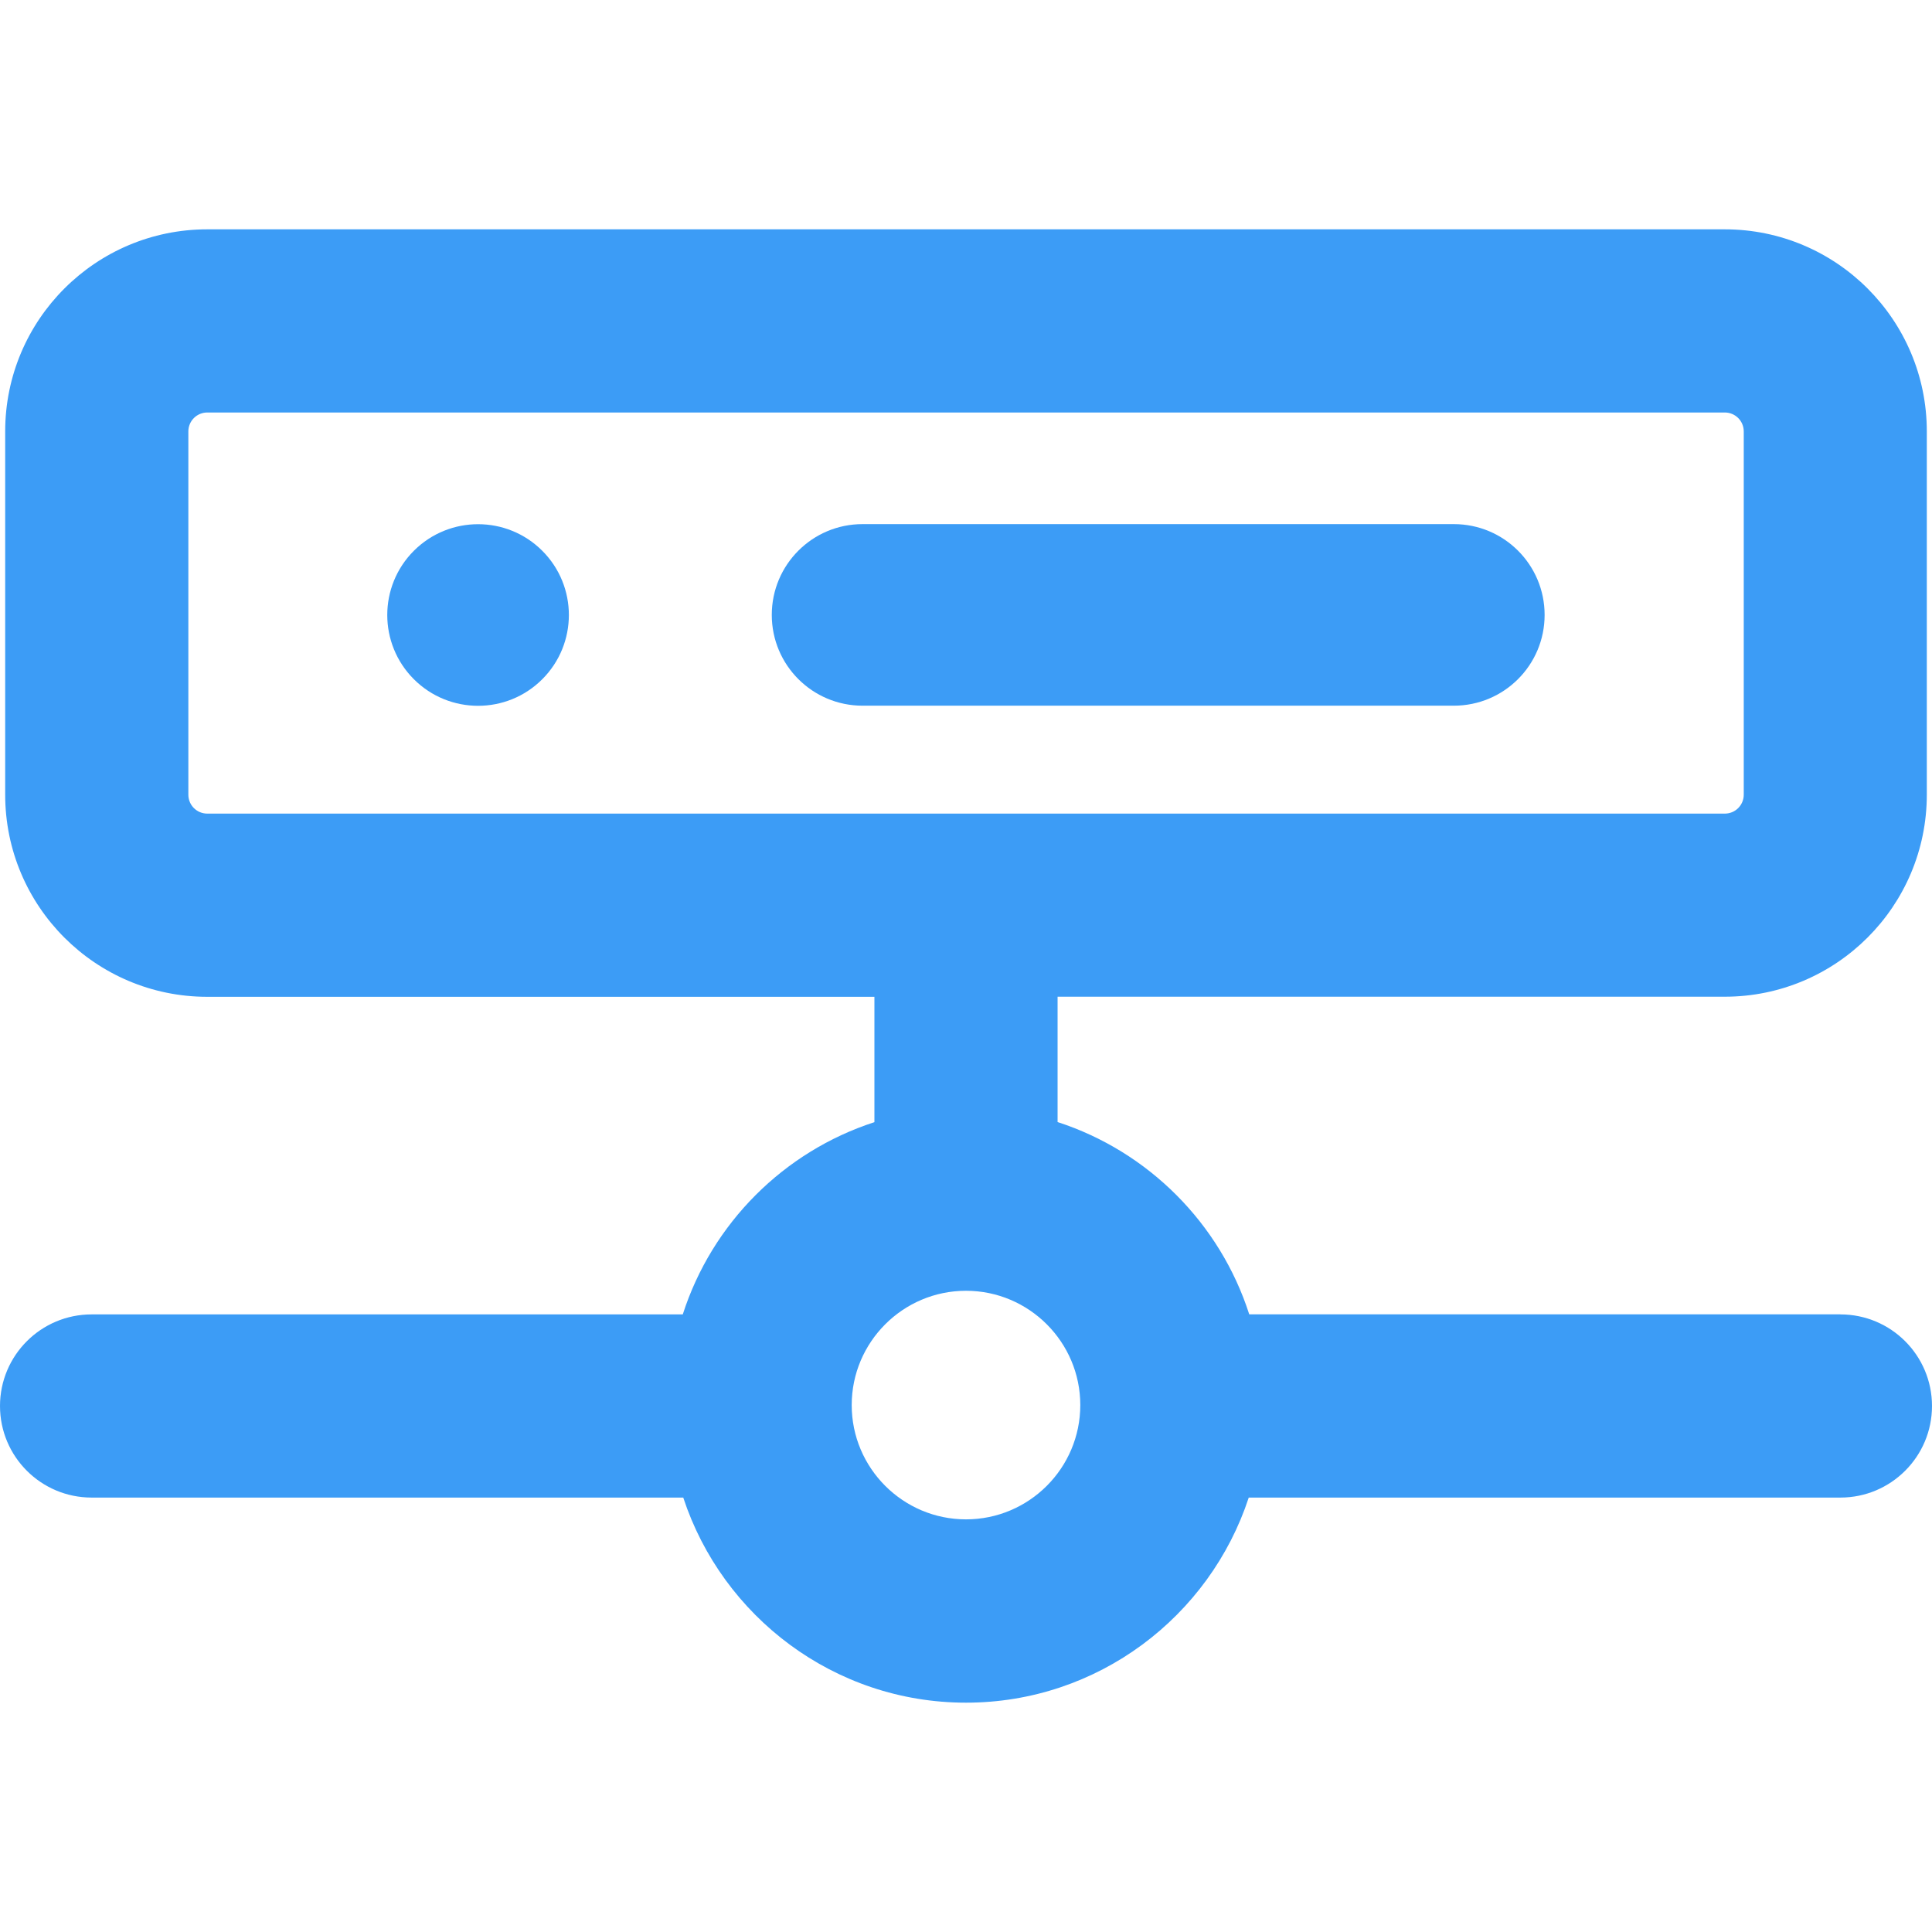
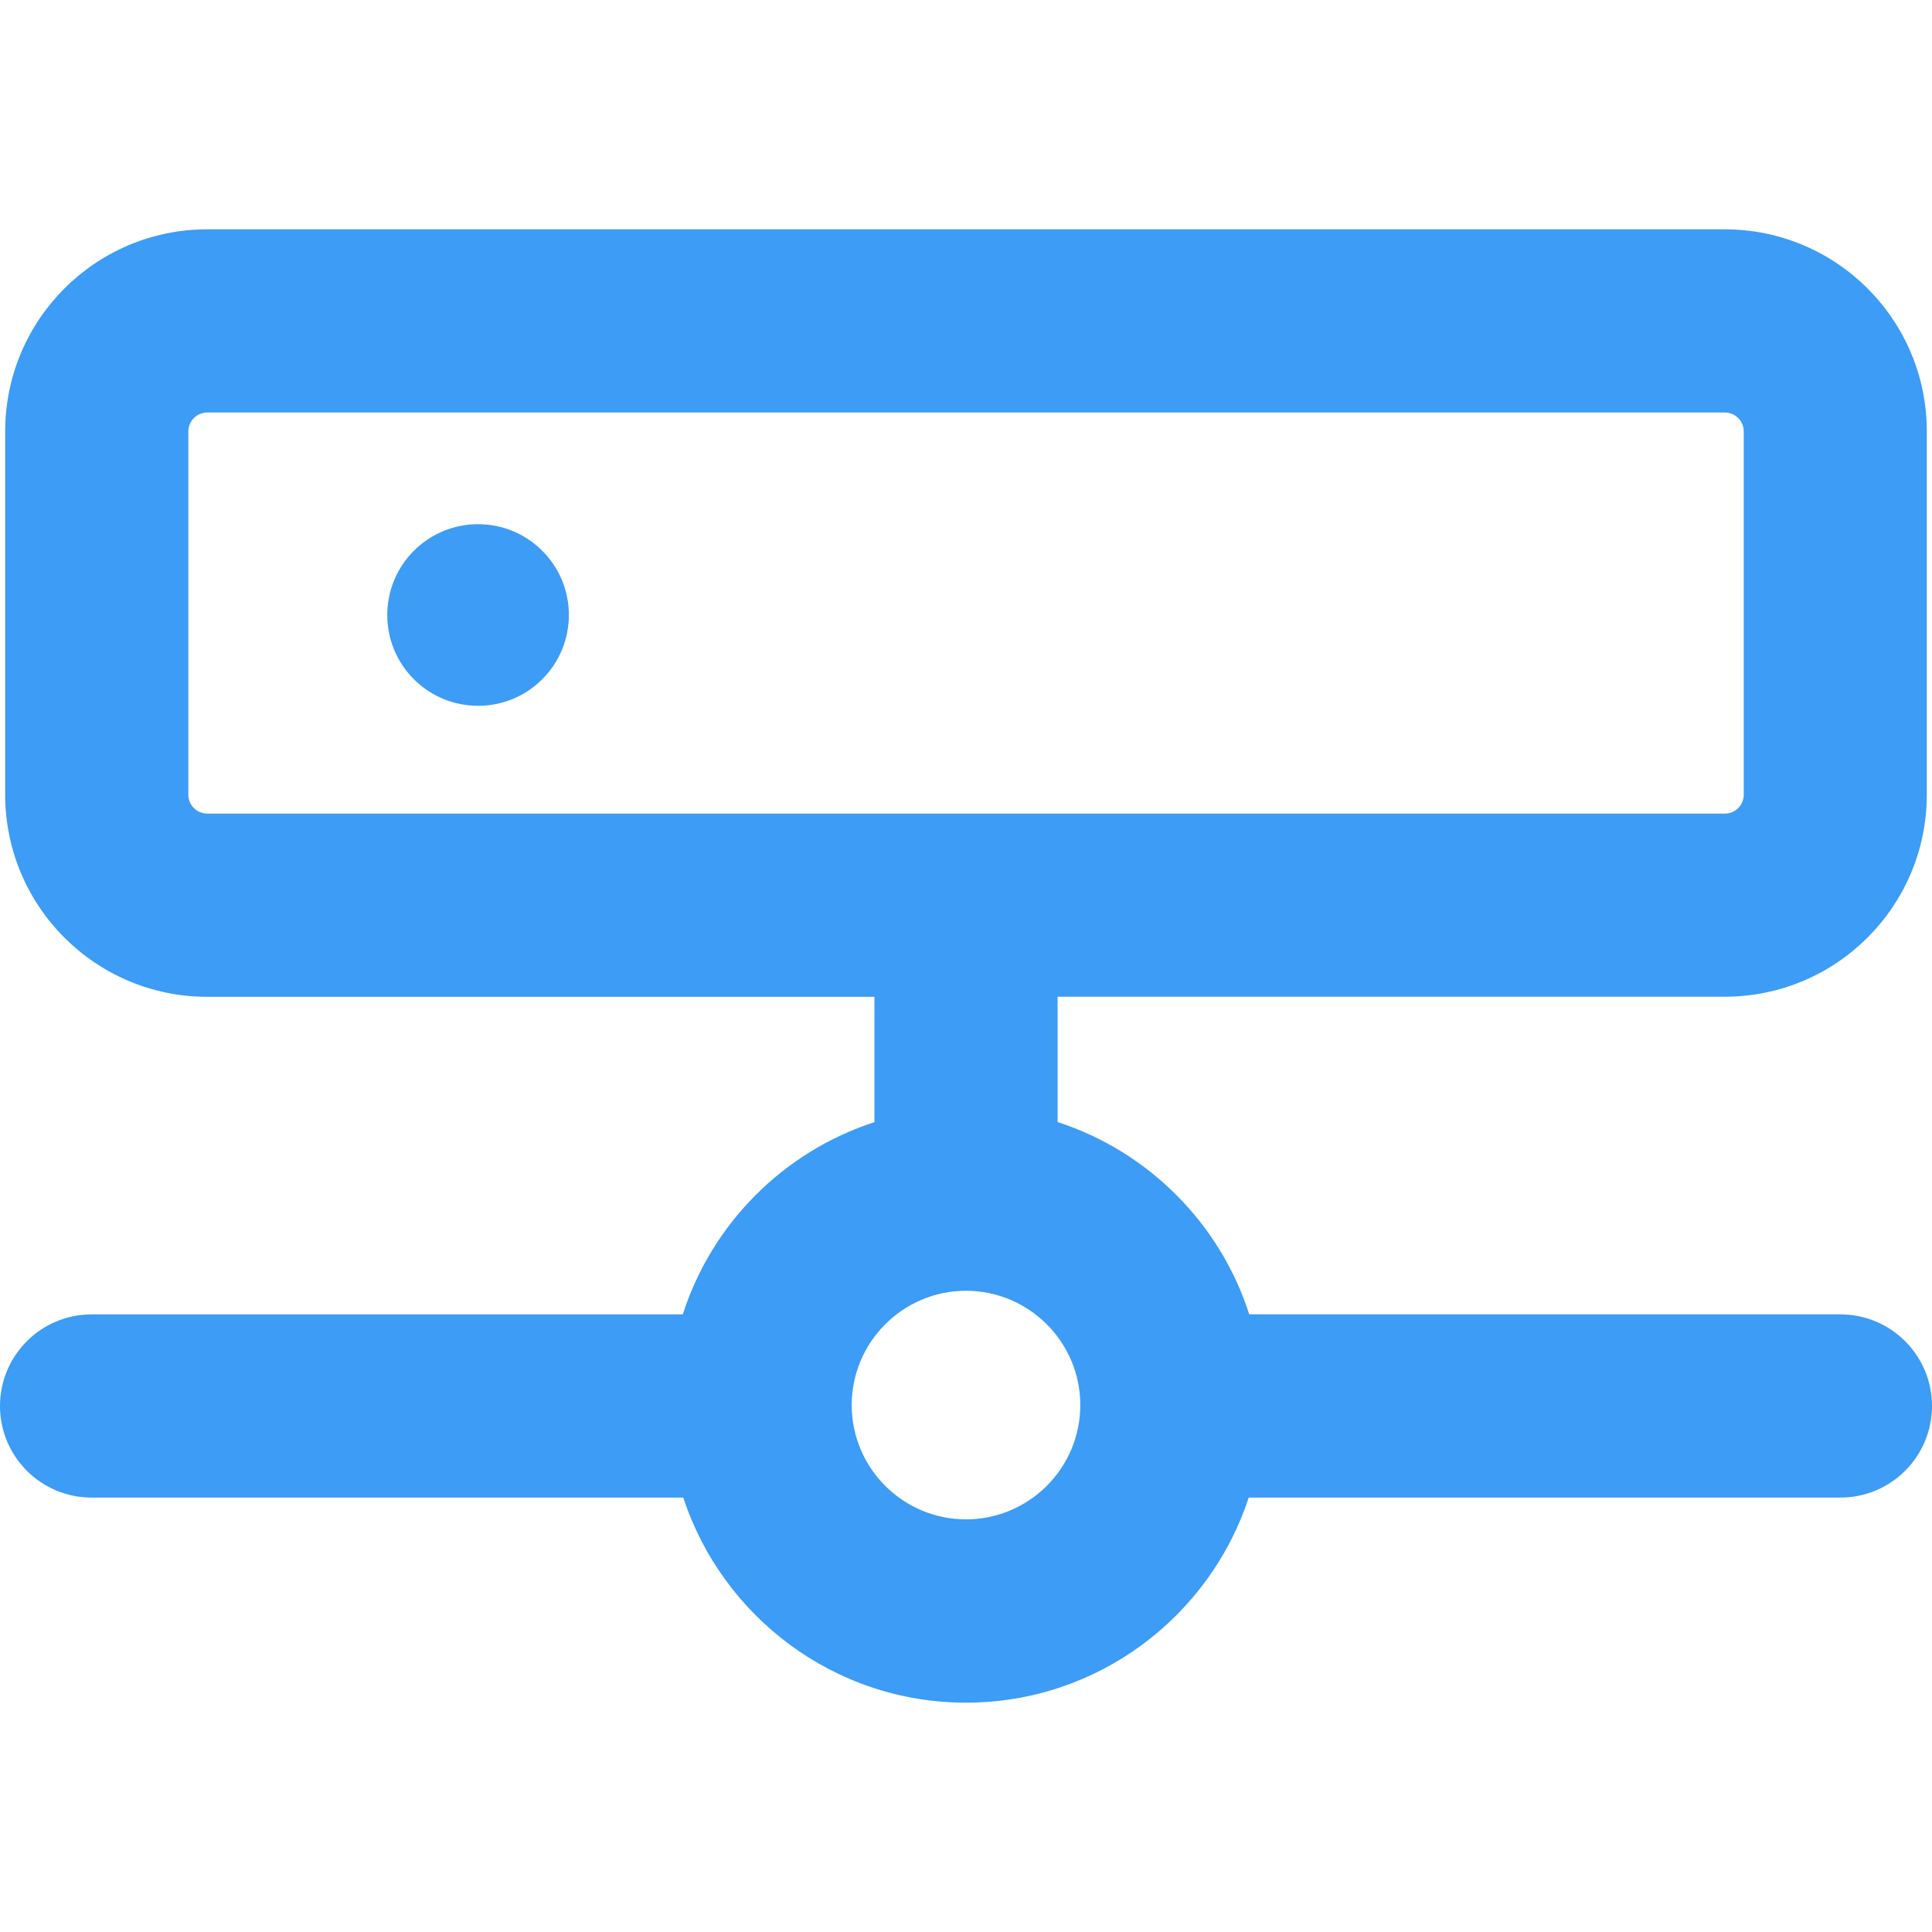
<svg xmlns="http://www.w3.org/2000/svg" width="57" height="57" viewBox="0 0 57 57" fill="none">
  <path d="M12.21 16.25C11.164 17.296 11.164 18.993 12.21 20.039C13.256 21.085 14.954 21.085 15.999 20.039C17.045 18.993 17.045 17.296 15.999 16.25C14.954 15.204 13.256 15.204 12.21 16.25Z" fill="#3C9CF6" />
-   <path d="M42.892 15.463H25.448C23.968 15.463 22.77 16.661 22.77 18.142C22.77 19.622 23.968 20.82 25.448 20.82H42.892C44.373 20.82 45.571 19.622 45.571 18.142C45.571 16.661 44.373 15.463 42.892 15.463Z" fill="#3C9CF6" />
  <path d="M54.298 38.776H36.856C35.996 36.094 33.878 33.973 31.202 33.104V29.406H50.885C54.177 29.406 56.847 26.736 56.847 23.443V12.728C56.847 9.436 54.177 6.766 50.885 6.766H6.115C2.823 6.766 0.153 9.436 0.153 12.728V23.446C0.153 26.739 2.823 29.409 6.115 29.409H25.798V33.107C23.119 33.976 21.004 36.097 20.144 38.779H2.702C1.21 38.779 0 39.989 0 41.481C0 42.973 1.21 44.183 2.702 44.183H20.158C21.31 47.69 24.611 50.234 28.5 50.234C32.389 50.234 35.69 47.693 36.842 44.183H54.298C55.79 44.183 57 42.973 57 41.481C57 39.989 55.79 38.779 54.298 38.779V38.776ZM5.557 12.728C5.557 12.42 5.807 12.17 6.115 12.17H50.888C51.196 12.17 51.446 12.42 51.446 12.728V23.446C51.446 23.755 51.196 24.004 50.888 24.004H6.115C5.807 24.004 5.557 23.755 5.557 23.446V12.728ZM28.5 44.826C26.641 44.826 25.128 43.314 25.128 41.454C25.128 39.595 26.641 38.082 28.5 38.082C30.359 38.082 31.872 39.595 31.872 41.454C31.872 43.314 30.359 44.826 28.5 44.826Z" fill="#3C9CF6" />
</svg>